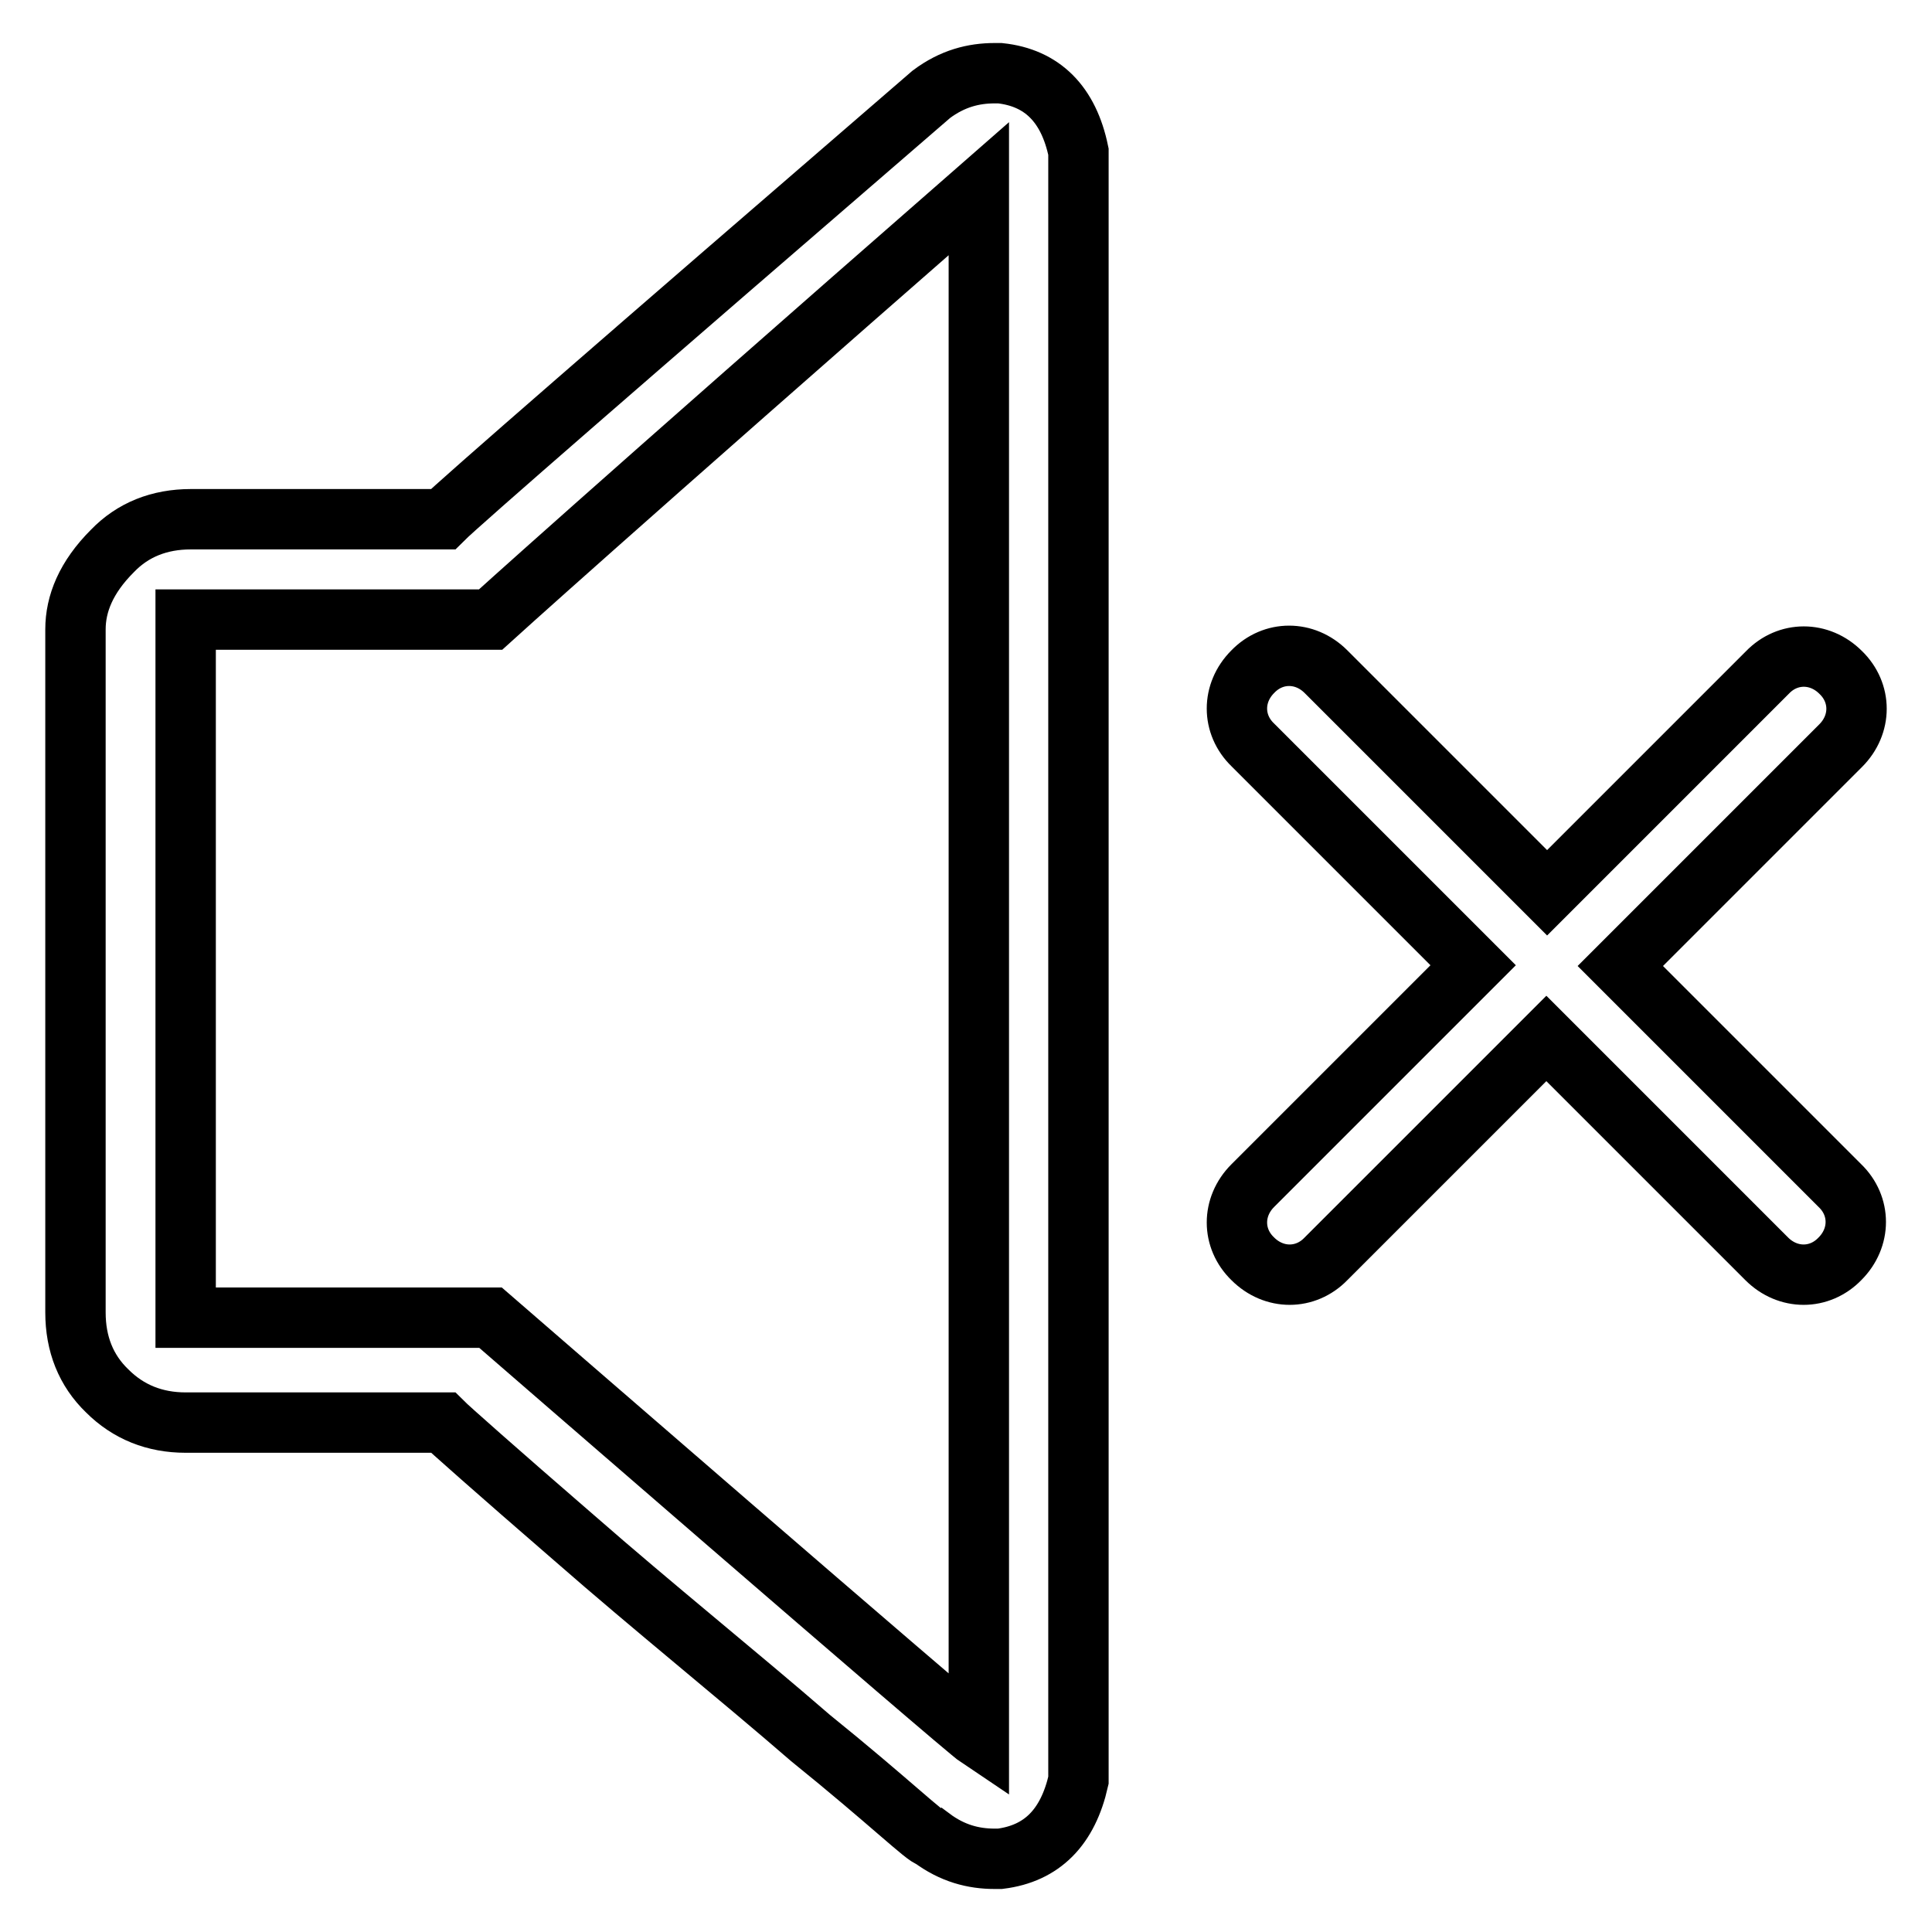
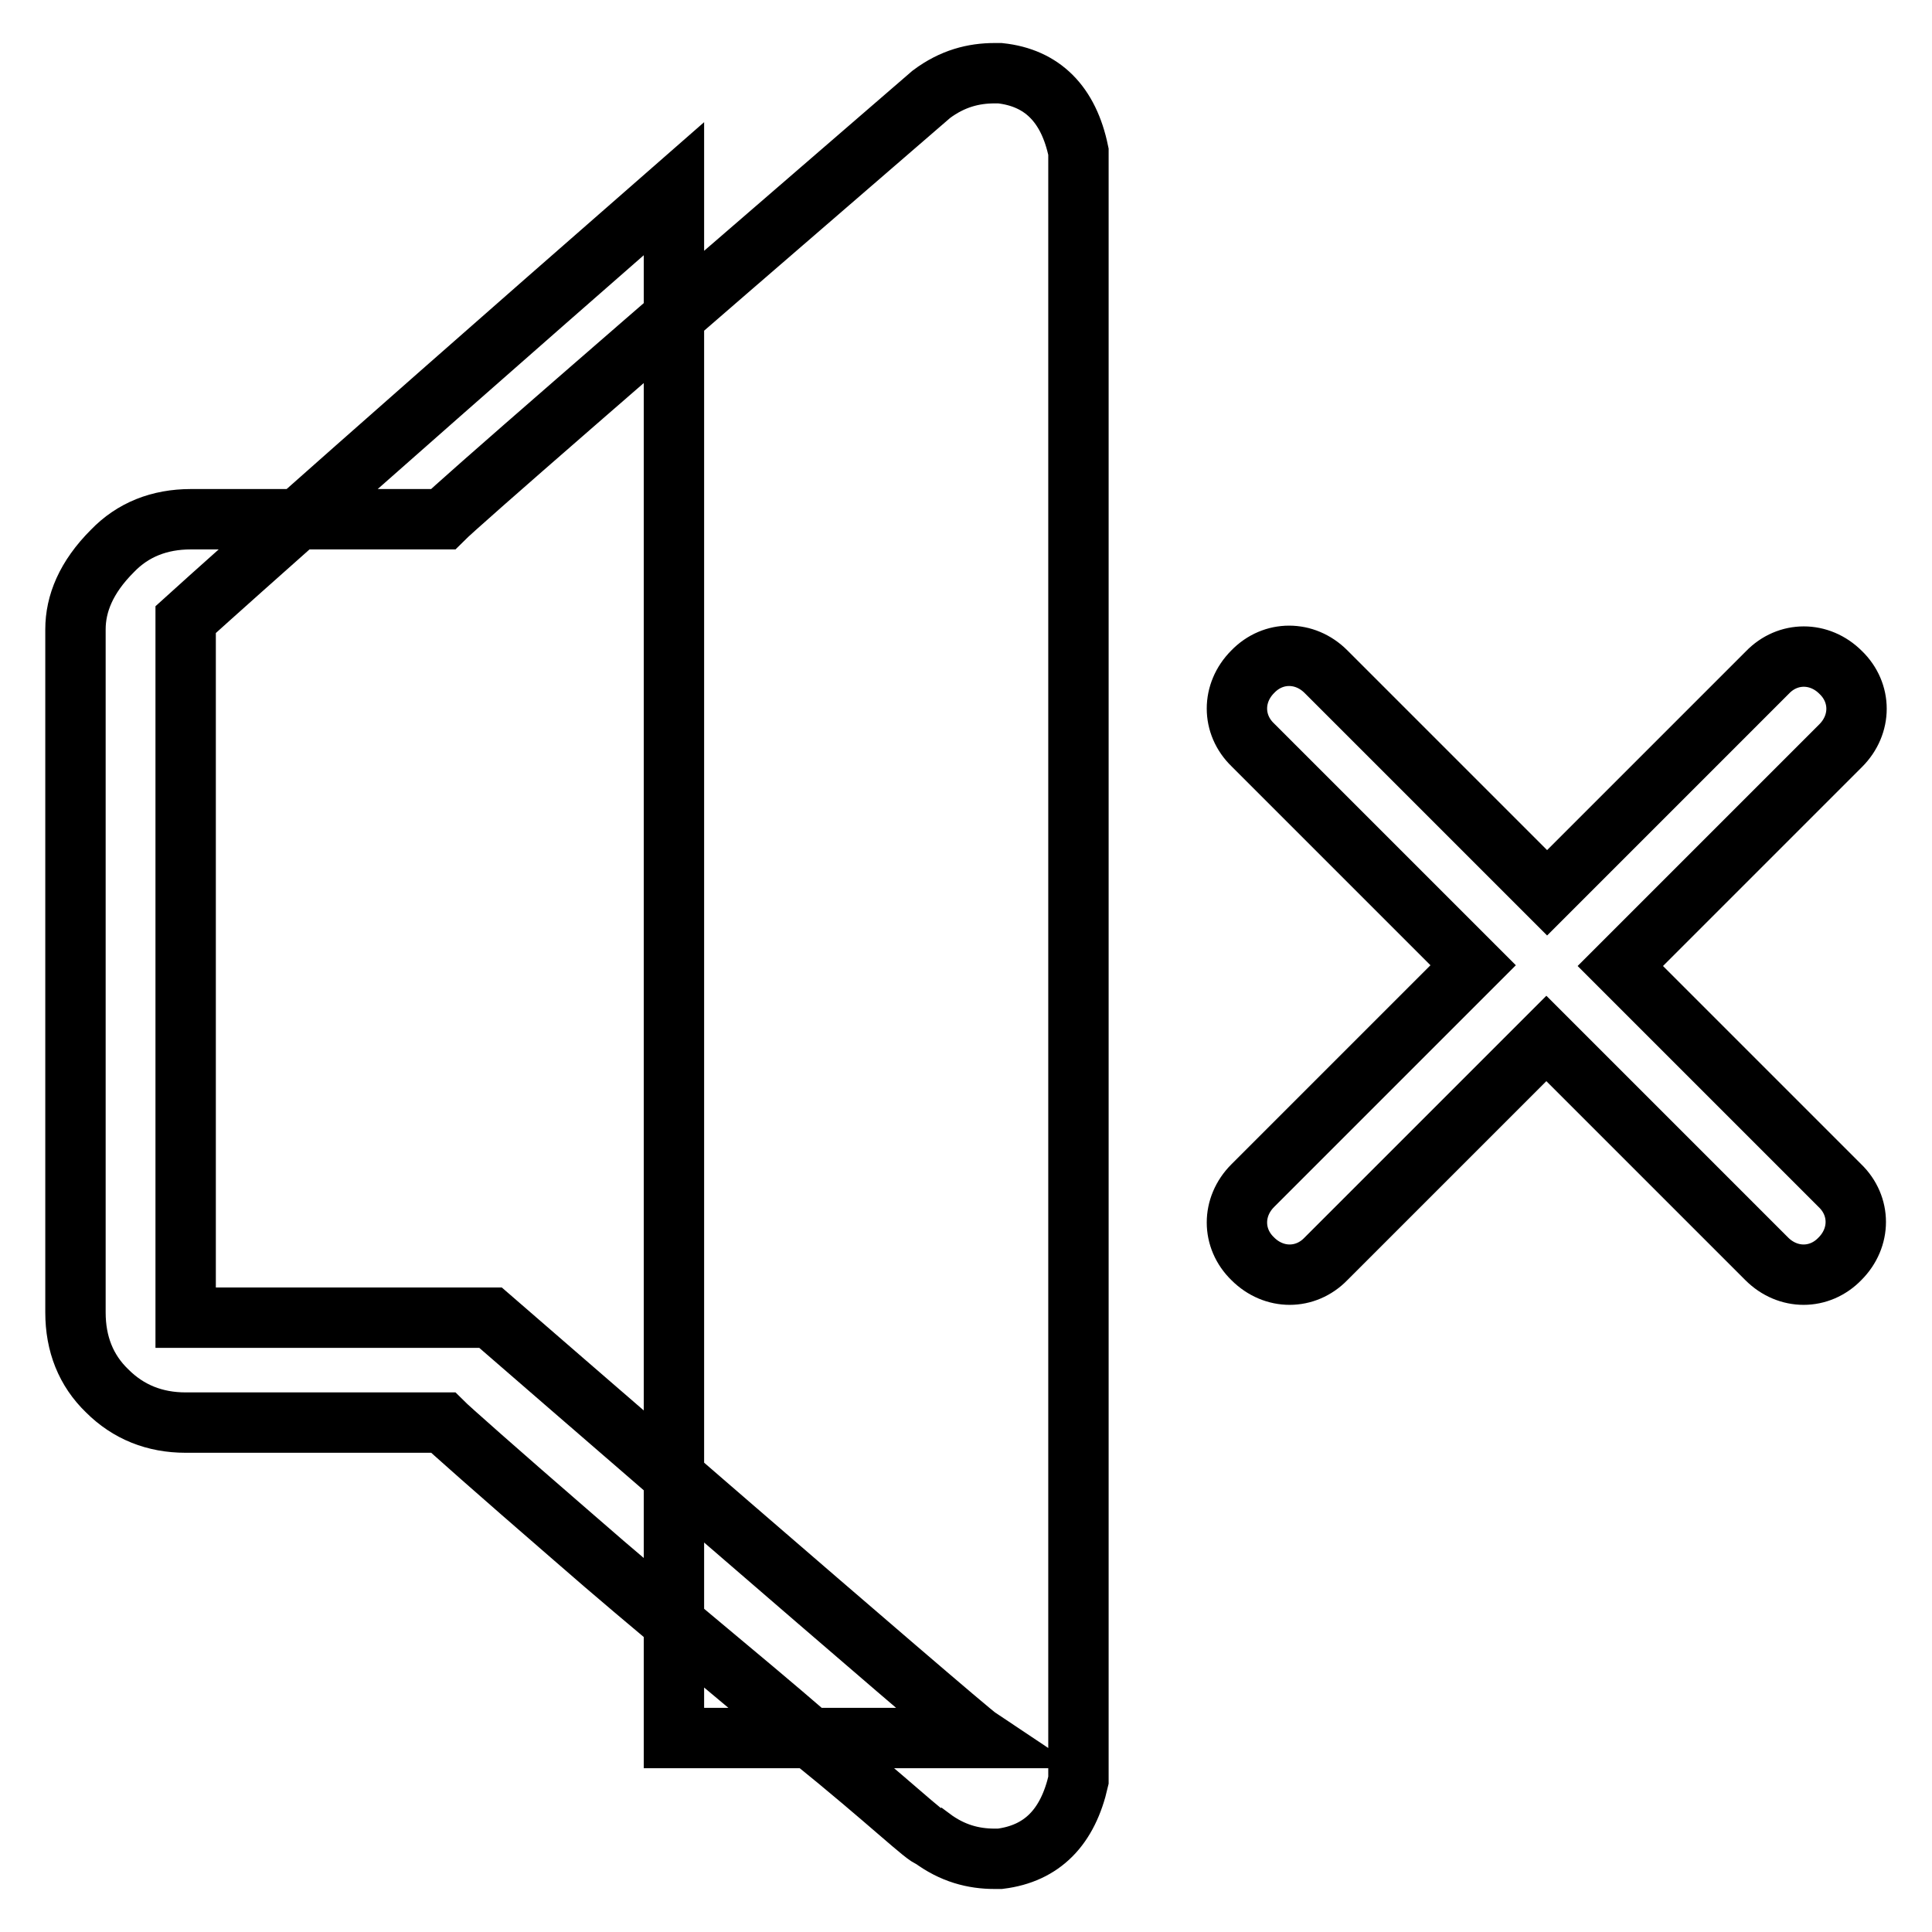
<svg xmlns="http://www.w3.org/2000/svg" version="1.1" x="0px" y="0px" viewBox="0 0 256 256" enable-background="new 0 0 256 256" xml:space="preserve">
  <g>
-     <path stroke-width="8" fill-opacity="0" stroke="#000000" d="M132.5,9.7h-0.7c-2.8,0-5.6,0.7-8.4,2.8C82.4,47.9,60.8,66.7,58.7,68.8H25.3c-4.2,0-7.7,1.4-10.4,4.2 c-3.5,3.5-4.9,7-4.9,10.4v90.5c0,4.2,1.4,7.7,4.2,10.4c2.8,2.8,6.3,4.2,10.4,4.2h34.1c0.7,0.7,7,6.3,17.4,15.3 c10.4,9.1,21.6,18.1,31.3,26.5c10.4,8.4,15.3,13.2,16,13.2c2.8,2.1,5.6,2.8,8.4,2.8h0.7c5.6-0.7,9-4.2,10.4-10.4V20.1 C141.6,13.8,138.1,10.3,132.5,9.7z M129.7,230.3c-2.1-1.4-64.7-55.7-64.7-55.7H24.6V82.1H65c0,0,15.3-13.9,64.7-57.1V230.3z  M214.7,128l29.2-29.2c2.8-2.8,2.8-7,0-9.7c-2.8-2.8-7-2.8-9.7,0l-29.2,29.2L175.7,89c-2.8-2.8-7-2.8-9.7,0c-2.8,2.8-2.8,7,0,9.7 l29.2,29.2l-29.2,29.2c-2.8,2.8-2.8,7,0,9.7c2.8,2.8,7,2.8,9.7,0l29.2-29.2l29.2,29.2c2.8,2.8,7,2.8,9.7,0c2.8-2.8,2.8-7,0-9.7 L214.7,128z" />
+     <path stroke-width="8" fill-opacity="0" stroke="#000000" d="M132.5,9.7h-0.7c-2.8,0-5.6,0.7-8.4,2.8C82.4,47.9,60.8,66.7,58.7,68.8H25.3c-4.2,0-7.7,1.4-10.4,4.2 c-3.5,3.5-4.9,7-4.9,10.4v90.5c0,4.2,1.4,7.7,4.2,10.4c2.8,2.8,6.3,4.2,10.4,4.2h34.1c0.7,0.7,7,6.3,17.4,15.3 c10.4,9.1,21.6,18.1,31.3,26.5c10.4,8.4,15.3,13.2,16,13.2c2.8,2.1,5.6,2.8,8.4,2.8h0.7c5.6-0.7,9-4.2,10.4-10.4V20.1 C141.6,13.8,138.1,10.3,132.5,9.7z M129.7,230.3c-2.1-1.4-64.7-55.7-64.7-55.7H24.6V82.1c0,0,15.3-13.9,64.7-57.1V230.3z  M214.7,128l29.2-29.2c2.8-2.8,2.8-7,0-9.7c-2.8-2.8-7-2.8-9.7,0l-29.2,29.2L175.7,89c-2.8-2.8-7-2.8-9.7,0c-2.8,2.8-2.8,7,0,9.7 l29.2,29.2l-29.2,29.2c-2.8,2.8-2.8,7,0,9.7c2.8,2.8,7,2.8,9.7,0l29.2-29.2l29.2,29.2c2.8,2.8,7,2.8,9.7,0c2.8-2.8,2.8-7,0-9.7 L214.7,128z" />
  </g>
</svg>